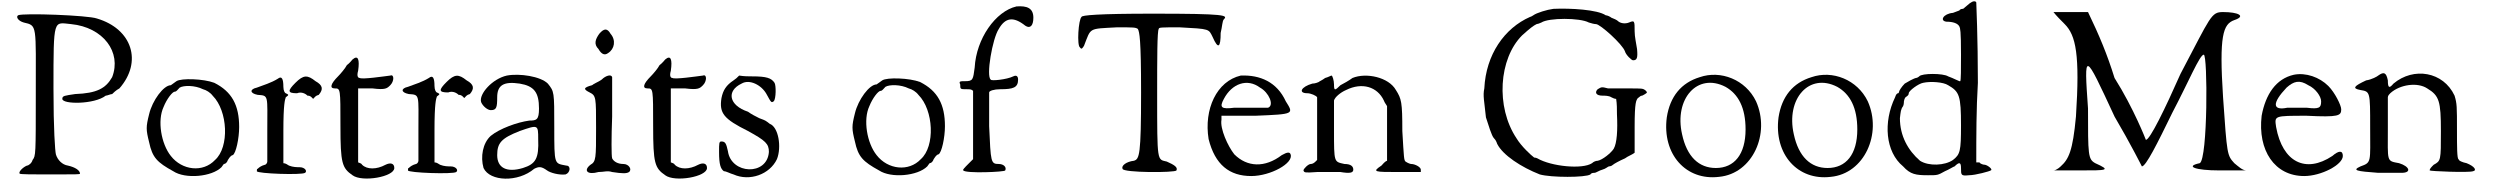
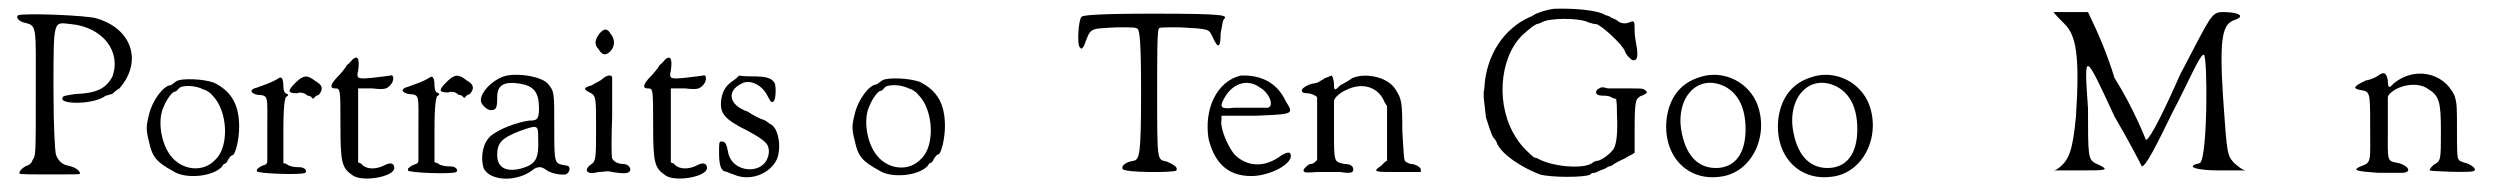
<svg xmlns="http://www.w3.org/2000/svg" xmlns:xlink="http://www.w3.org/1999/xlink" width="307px" height="23px" viewBox="0 0 3071 233" version="1.1">
  <defs>
    <path id="gl1536" d="M 3 3 C 0 5 3 10 10 12 C 27 16 25 14 25 101 C 25 176 25 178 21 183 C 20 187 16 190 14 190 C 9 192 3 198 5 200 C 5 201 23 201 43 201 C 76 201 80 201 80 200 C 80 196 74 192 65 190 C 58 189 52 183 50 176 C 49 172 47 145 47 94 C 47 5 47 12 69 14 C 109 18 132 49 120 80 C 112 94 101 100 74 101 C 61 103 58 103 58 107 C 58 114 98 114 112 103 C 114 103 118 101 120 101 C 121 100 125 96 129 94 C 158 61 145 20 101 7 C 90 3 9 0 3 3 z" fill="black" />
    <path id="gl1554" d="M 41 4 C 37 7 34 9 34 9 C 25 9 11 28 7 45 C 3 61 3 64 7 80 C 11 99 17 105 37 116 C 52 126 85 123 97 111 C 99 108 100 107 100 107 C 102 107 104 105 105 102 C 108 97 110 96 111 96 C 115 94 119 75 119 61 C 119 34 110 17 88 6 C 75 1 47 0 41 4 M 74 14 C 78 15 83 18 86 22 C 105 41 107 86 89 102 C 74 118 48 115 34 97 C 22 82 17 53 25 36 C 29 26 36 17 39 17 C 41 17 42 15 45 12 C 50 9 64 9 74 14 z" fill="black" />
    <path id="gl1577" d="M 36 5 C 28 10 18 13 10 16 C 1 18 1 23 11 25 C 25 26 23 25 23 70 C 23 83 23 95 23 108 C 23 110 21 112 20 112 C 16 113 13 115 11 117 C 10 117 10 118 10 120 C 10 123 66 125 70 122 C 73 120 70 115 63 115 C 60 115 55 115 50 113 C 48 112 46 110 43 110 C 43 97 43 83 43 70 C 43 36 45 31 46 28 C 50 25 50 25 46 23 C 45 23 43 20 43 15 C 43 5 41 1 36 5 M 58 10 C 48 20 48 23 60 23 C 65 21 70 23 73 26 C 77 26 78 28 80 30 C 82 28 83 26 87 25 C 93 18 92 13 83 8 C 73 0 68 0 58 10 z" fill="black" />
    <path id="gl1812" d="M 34 7 C 34 7 30 12 27 14 C 25 18 19 25 16 28 C 7 37 5 43 12 43 C 19 43 19 43 19 90 C 19 136 21 142 34 151 C 46 160 86 153 86 142 C 86 136 81 135 75 138 C 64 144 52 144 46 138 C 45 136 43 136 41 135 C 41 118 41 104 41 88 C 41 73 41 57 41 43 C 46 43 52 43 59 43 C 75 45 77 43 81 39 C 86 34 86 25 81 27 C 73 28 46 32 43 30 C 41 30 39 28 41 21 C 43 7 41 1 34 7 z" fill="black" />
    <path id="gl1577" d="M 36 5 C 28 10 18 13 10 16 C 1 18 1 23 11 25 C 25 26 23 25 23 70 C 23 83 23 95 23 108 C 23 110 21 112 20 112 C 16 113 13 115 11 117 C 10 117 10 118 10 120 C 10 123 66 125 70 122 C 73 120 70 115 63 115 C 60 115 55 115 50 113 C 48 112 46 110 43 110 C 43 97 43 83 43 70 C 43 36 45 31 46 28 C 50 25 50 25 46 23 C 45 23 43 20 43 15 C 43 5 41 1 36 5 M 58 10 C 48 20 48 23 60 23 C 65 21 70 23 73 26 C 77 26 78 28 80 30 C 82 28 83 26 87 25 C 93 18 92 13 83 8 C 73 0 68 0 58 10 z" fill="black" />
    <path id="gl1817" d="M 39 3 C 21 7 4 26 7 36 C 9 41 15 46 19 46 C 26 46 27 43 27 30 C 27 15 35 10 55 13 C 73 16 79 24 79 44 C 79 58 76 59 67 59 C 52 61 30 69 19 78 C 9 87 6 104 10 118 C 18 135 53 136 73 119 C 79 116 82 116 89 121 C 93 124 104 127 112 126 C 118 124 119 115 113 115 C 98 112 98 115 98 67 C 98 23 98 23 90 13 C 81 4 55 0 39 3 M 78 82 C 79 106 75 113 59 118 C 39 124 27 118 27 102 C 27 87 32 81 55 72 C 78 64 78 64 78 82 z" fill="black" />
    <path id="gl1799" d="M 24 8 C 19 15 17 21 23 27 C 27 34 31 35 35 32 C 43 27 45 16 38 8 C 34 1 30 1 24 8 M 27 65 C 23 68 17 70 15 72 C 4 75 4 77 12 81 C 20 85 20 87 20 125 C 20 163 20 167 13 171 C 4 178 9 184 23 180 C 30 180 34 178 40 180 C 53 182 58 182 61 180 C 65 177 61 170 54 170 C 47 170 42 167 40 163 C 39 160 39 137 40 111 C 40 85 40 62 40 62 C 39 58 32 60 27 65 z" fill="black" />
    <path id="gl1812" d="M 34 7 C 34 7 30 12 27 14 C 25 18 19 25 16 28 C 7 37 5 43 12 43 C 19 43 19 43 19 90 C 19 136 21 142 34 151 C 46 160 86 153 86 142 C 86 136 81 135 75 138 C 64 144 52 144 46 138 C 45 136 43 136 41 135 C 41 118 41 104 41 88 C 41 73 41 57 41 43 C 46 43 52 43 59 43 C 75 45 77 43 81 39 C 86 34 86 25 81 27 C 73 28 46 32 43 30 C 41 30 39 28 41 21 C 43 7 41 1 34 7 z" fill="black" />
    <path id="gl16" d="M 23 7 C 14 13 10 19 8 29 C 5 48 11 55 41 70 C 63 82 67 86 67 96 C 65 126 20 124 16 95 C 14 86 13 83 8 83 C 5 83 5 85 5 96 C 5 112 7 117 11 120 C 14 120 19 123 23 124 C 43 133 68 124 77 105 C 83 90 79 65 68 61 C 67 60 64 58 64 58 C 63 57 58 55 55 54 C 51 52 45 49 41 46 C 17 38 14 20 33 11 C 43 5 58 13 64 24 C 70 35 70 35 73 33 C 76 30 76 13 74 10 C 70 4 64 2 46 2 C 42 2 36 2 30 1 C 27 4 26 5 23 7 z" fill="black" />
-     <path id="gl1554" d="M 41 4 C 37 7 34 9 34 9 C 25 9 11 28 7 45 C 3 61 3 64 7 80 C 11 99 17 105 37 116 C 52 126 85 123 97 111 C 99 108 100 107 100 107 C 102 107 104 105 105 102 C 108 97 110 96 111 96 C 115 94 119 75 119 61 C 119 34 110 17 88 6 C 75 1 47 0 41 4 M 74 14 C 78 15 83 18 86 22 C 105 41 107 86 89 102 C 74 118 48 115 34 97 C 22 82 17 53 25 36 C 29 26 36 17 39 17 C 41 17 42 15 45 12 C 50 9 64 9 74 14 z" fill="black" />
-     <path id="gl528" d="M 77 1 C 51 7 27 41 25 77 C 23 92 23 94 13 94 C 7 94 5 94 7 98 C 7 104 7 104 15 104 C 19 104 21 104 23 106 C 23 120 23 134 23 150 C 23 163 23 177 23 191 C 21 193 19 195 17 197 C 13 201 9 205 11 205 C 13 209 63 207 63 205 C 65 201 61 197 55 197 C 45 197 45 195 43 150 C 43 128 43 108 43 108 C 43 106 49 104 57 104 C 73 104 79 102 79 92 C 79 88 77 86 73 88 C 65 92 45 94 45 92 C 39 88 47 41 55 29 C 63 15 73 13 88 25 C 94 29 98 25 98 15 C 98 3 90 0 77 1 z" fill="black" />
    <path id="gl1820" d="M 12 5 C 8 8 6 41 10 43 C 12 46 13 44 15 41 C 24 18 20 20 56 18 C 77 18 79 18 82 20 C 84 24 86 32 86 99 C 86 177 84 182 77 184 C 68 185 61 190 63 194 C 63 199 129 199 130 196 C 132 192 127 189 118 185 C 106 182 106 187 106 101 C 106 58 106 22 108 20 C 108 18 111 18 134 18 C 172 20 170 20 175 30 C 182 46 185 43 185 25 C 187 17 187 10 189 8 C 194 3 192 1 101 1 C 32 1 12 3 12 5 z" fill="black" />
    <path id="gl2" d="M 46 1 C 16 8 0 43 6 80 C 14 112 32 126 59 126 C 83 126 112 110 108 99 C 107 96 104 96 97 100 C 76 116 54 115 38 99 C 30 89 20 67 22 56 C 22 54 22 52 22 51 C 36 51 49 51 64 51 C 113 49 112 49 102 33 C 91 9 70 0 46 1 M 70 16 C 81 22 88 38 80 41 C 78 41 72 41 64 41 C 57 41 46 41 38 41 C 22 43 19 41 25 30 C 35 11 54 4 70 16 z" fill="black" />
    <path id="gl1825" d="M 35 5 C 31 8 28 9 27 10 C 27 10 23 12 19 12 C 5 16 1 24 13 24 C 17 24 24 27 25 29 C 25 31 25 48 25 69 C 25 81 25 93 25 107 C 25 107 24 108 23 109 C 21 111 19 112 17 112 C 14 112 8 118 8 120 C 9 123 10 123 25 122 C 35 122 48 122 54 122 C 66 124 70 123 70 119 C 70 115 67 112 59 112 C 46 109 46 111 46 70 C 46 51 46 35 46 33 C 47 29 54 23 61 20 C 81 10 100 16 108 33 C 109 36 111 38 112 40 C 112 52 112 63 112 74 C 112 86 112 97 112 108 C 109 109 107 112 105 114 C 93 122 96 122 127 122 C 137 122 146 122 154 122 C 154 122 154 120 154 119 C 154 116 147 112 142 112 C 141 112 138 111 135 109 C 133 107 133 105 131 71 C 131 35 130 31 123 20 C 114 4 86 -2 69 5 C 65 8 58 12 54 14 C 47 21 46 21 46 13 C 46 8 44 2 43 2 C 42 2 39 4 35 5 z" fill="black" />
    <path id="gl1826" d="M 90 1 C 82 2 69 6 65 9 C 65 9 62 11 61 11 C 29 25 6 58 4 100 C 2 109 4 116 6 136 C 9 145 13 159 16 162 C 18 164 19 166 20 169 C 27 183 50 198 73 207 C 87 211 130 211 136 207 C 137 205 140 205 141 205 C 143 205 147 202 151 201 C 155 200 158 197 159 197 C 159 197 162 197 164 195 C 165 194 172 190 179 187 C 183 184 187 183 191 180 C 191 169 191 158 191 148 C 191 116 193 115 195 112 C 197 111 198 109 200 109 C 201 109 202 108 204 107 C 207 105 207 105 204 102 C 201 100 200 100 184 100 C 175 100 164 100 158 100 C 150 98 150 98 145 101 C 141 105 143 109 151 109 C 154 109 159 109 162 111 C 164 112 166 113 168 113 C 169 119 169 126 169 132 C 170 152 169 168 165 175 C 162 180 151 189 145 190 C 143 190 140 191 138 193 C 126 201 87 197 70 187 C 70 187 68 186 66 186 C 62 183 50 172 44 162 C 18 123 22 63 51 34 C 61 25 65 22 69 20 C 70 20 73 19 75 18 C 84 12 123 12 134 18 C 137 19 141 20 143 20 C 148 20 176 45 179 54 C 180 58 187 65 189 65 C 194 65 195 62 194 51 C 193 44 191 36 191 29 C 191 16 191 15 184 18 C 179 20 173 19 170 16 C 169 15 165 13 162 12 C 161 11 157 9 155 9 C 145 2 111 0 90 1 z" fill="black" />
    <path id="gl1827" d="M 48 7 C 25 14 11 31 7 57 C 1 103 31 136 72 131 C 114 127 136 77 118 37 C 105 10 74 -2 48 7 M 80 19 C 96 28 105 45 105 72 C 105 103 91 120 68 120 C 47 120 32 106 26 78 C 16 34 45 1 80 19 z" fill="black" />
-     <path id="gl1827" d="M 48 7 C 25 14 11 31 7 57 C 1 103 31 136 72 131 C 114 127 136 77 118 37 C 105 10 74 -2 48 7 M 80 19 C 96 28 105 45 105 72 C 105 103 91 120 68 120 C 47 120 32 106 26 78 C 16 34 45 1 80 19 z" fill="black" />
-     <path id="gl1830" d="M 108 4 C 107 5 103 8 102 9 C 101 10 100 11 99 11 C 99 11 96 11 95 13 C 93 14 89 15 87 16 C 75 17 70 26 79 27 C 87 27 93 29 95 33 C 96 35 97 38 97 68 C 97 85 97 101 96 101 C 96 102 87 97 81 95 C 75 91 48 91 45 95 C 44 96 42 97 41 97 C 40 97 36 99 34 100 C 32 101 29 103 27 104 C 23 108 20 113 20 114 C 20 115 19 116 19 116 C 17 116 16 118 15 121 C 0 152 3 189 25 207 C 34 217 41 218 56 218 C 68 218 68 218 77 213 C 82 211 88 207 89 207 C 95 201 97 202 97 209 C 97 218 97 219 107 218 C 115 218 133 213 134 212 C 137 211 131 206 127 205 C 125 205 121 204 120 202 C 119 202 118 202 116 202 C 116 169 116 136 118 103 C 118 48 116 3 116 3 C 115 1 112 1 108 4 M 81 106 C 95 114 97 119 97 156 C 97 188 96 192 87 199 C 77 206 57 207 46 200 C 31 187 21 169 21 147 C 22 139 22 136 25 132 C 26 130 26 126 26 126 C 26 125 27 122 28 121 C 31 119 32 118 32 116 C 32 113 44 104 50 103 C 59 101 75 102 81 106 z" fill="black" />
    <path id="gl1831" d="M 158 81 C 139 124 120 163 115 163 C 115 163 100 124 76 86 C 67 57 57 33 43 4 C 38 4 28 4 19 4 C 14 4 9 4 0 4 C 4 9 9 14 14 19 C 28 33 33 57 28 134 C 24 177 19 187 9 196 C 9 196 4 201 0 201 C 9 201 24 201 33 201 C 67 201 72 201 52 192 C 43 187 43 182 43 124 C 38 52 38 52 76 134 C 96 168 110 196 110 196 C 115 196 129 168 148 129 C 168 91 182 57 187 57 C 192 57 192 187 182 192 C 163 196 177 201 206 201 C 220 201 230 201 240 201 C 235 201 230 196 225 192 C 216 182 216 182 211 110 C 206 33 211 19 225 14 C 240 9 230 4 211 4 C 196 4 196 9 158 81 z" fill="black" />
-     <path id="gl1832" d="M 49 3 C 27 8 14 27 9 54 C 4 97 25 129 62 129 C 83 129 110 115 110 104 C 110 97 105 97 97 104 C 64 126 35 112 27 68 C 25 54 24 54 65 54 C 105 56 108 54 108 46 C 108 41 100 25 92 17 C 81 6 64 0 49 3 M 67 16 C 76 20 83 30 83 36 C 83 44 81 46 65 44 C 59 44 48 44 41 44 C 22 48 22 38 40 19 C 49 11 56 9 67 16 z" fill="black" />
    <path id="gl1592" d="M 33 5 C 32 6 25 10 18 11 C 3 18 0 21 11 23 C 23 25 23 25 23 69 C 23 113 25 113 11 118 C 0 123 6 124 33 126 C 47 126 60 126 62 126 C 75 126 72 118 59 114 C 43 111 45 113 45 70 C 45 57 45 45 45 32 C 45 30 47 28 48 27 C 60 16 82 13 94 21 C 109 30 111 37 111 74 C 111 111 111 111 102 116 C 99 119 97 121 97 123 C 97 124 146 126 151 124 C 156 123 153 118 143 114 C 138 113 133 111 133 109 C 131 109 131 92 131 74 C 131 43 131 40 128 30 C 114 0 77 -6 52 15 C 47 21 45 21 45 11 C 43 1 40 0 33 5 z" fill="black" />
  </defs>
  <use xlink:href="#gl1536" x="0" y="16" />
  <use xlink:href="#gl1554" x="159" y="97" />
  <use xlink:href="#gl1577" x="290" y="93" />
  <use xlink:href="#gl1812" x="385" y="67" />
  <use xlink:href="#gl1577" x="478" y="92" />
  <use xlink:href="#gl1817" x="572" y="91" />
  <use xlink:href="#gl1799" x="702" y="34" />
  <use xlink:href="#gl1812" x="774" y="67" />
  <use xlink:href="#gl16" x="870" y="93" />
  <use xlink:href="#gl1554" x="1037" y="96" />
  <use xlink:href="#gl528" x="1168" y="7" />
  <use xlink:href="#gl1820" x="1314" y="16" />
  <use xlink:href="#gl2" x="1478" y="93" />
  <use xlink:href="#gl1825" x="1594" y="92" />
  <use xlink:href="#gl1826" x="1823" y="10" />
  <use xlink:href="#gl1827" x="2047" y="89" />
  <use xlink:href="#gl1827" x="2186" y="89" />
  <use xlink:href="#gl1830" x="2323" y="0" />
  <use xlink:href="#gl1831" x="2535" y="11" />
  <use xlink:href="#gl1832" x="2785" y="90" />
  <use xlink:href="#gl1592" x="2906" y="89" />
</svg>